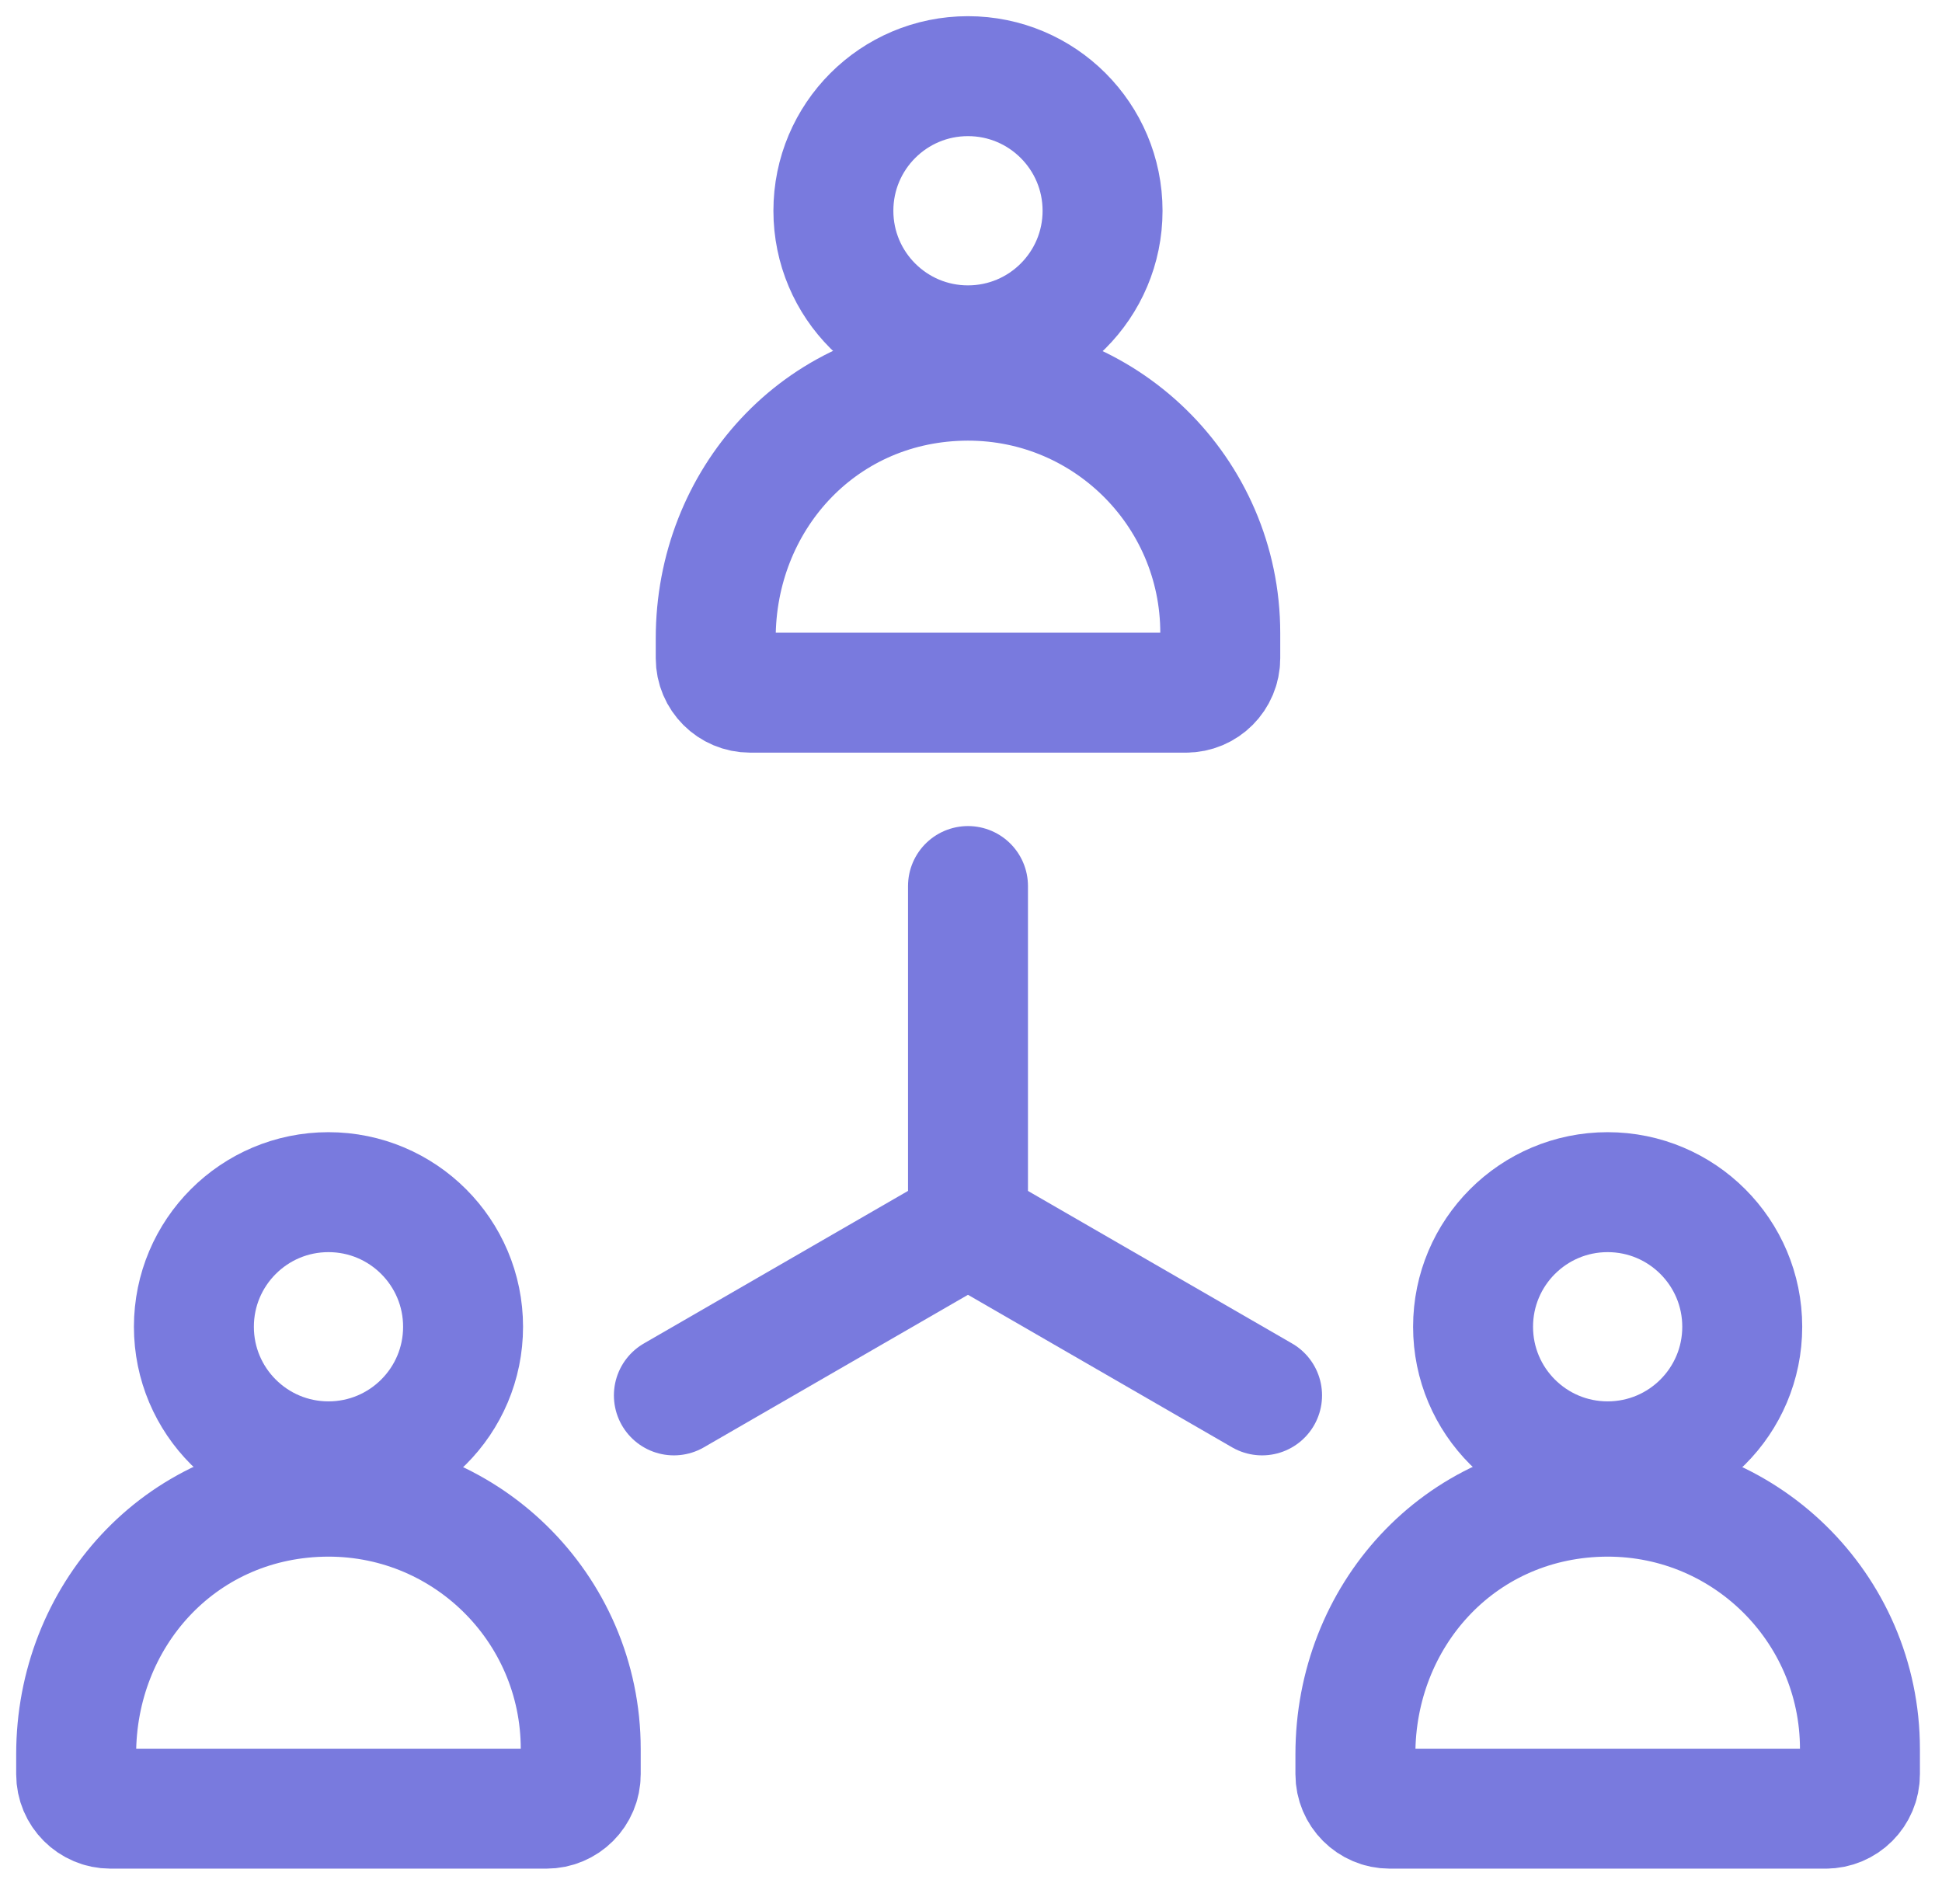
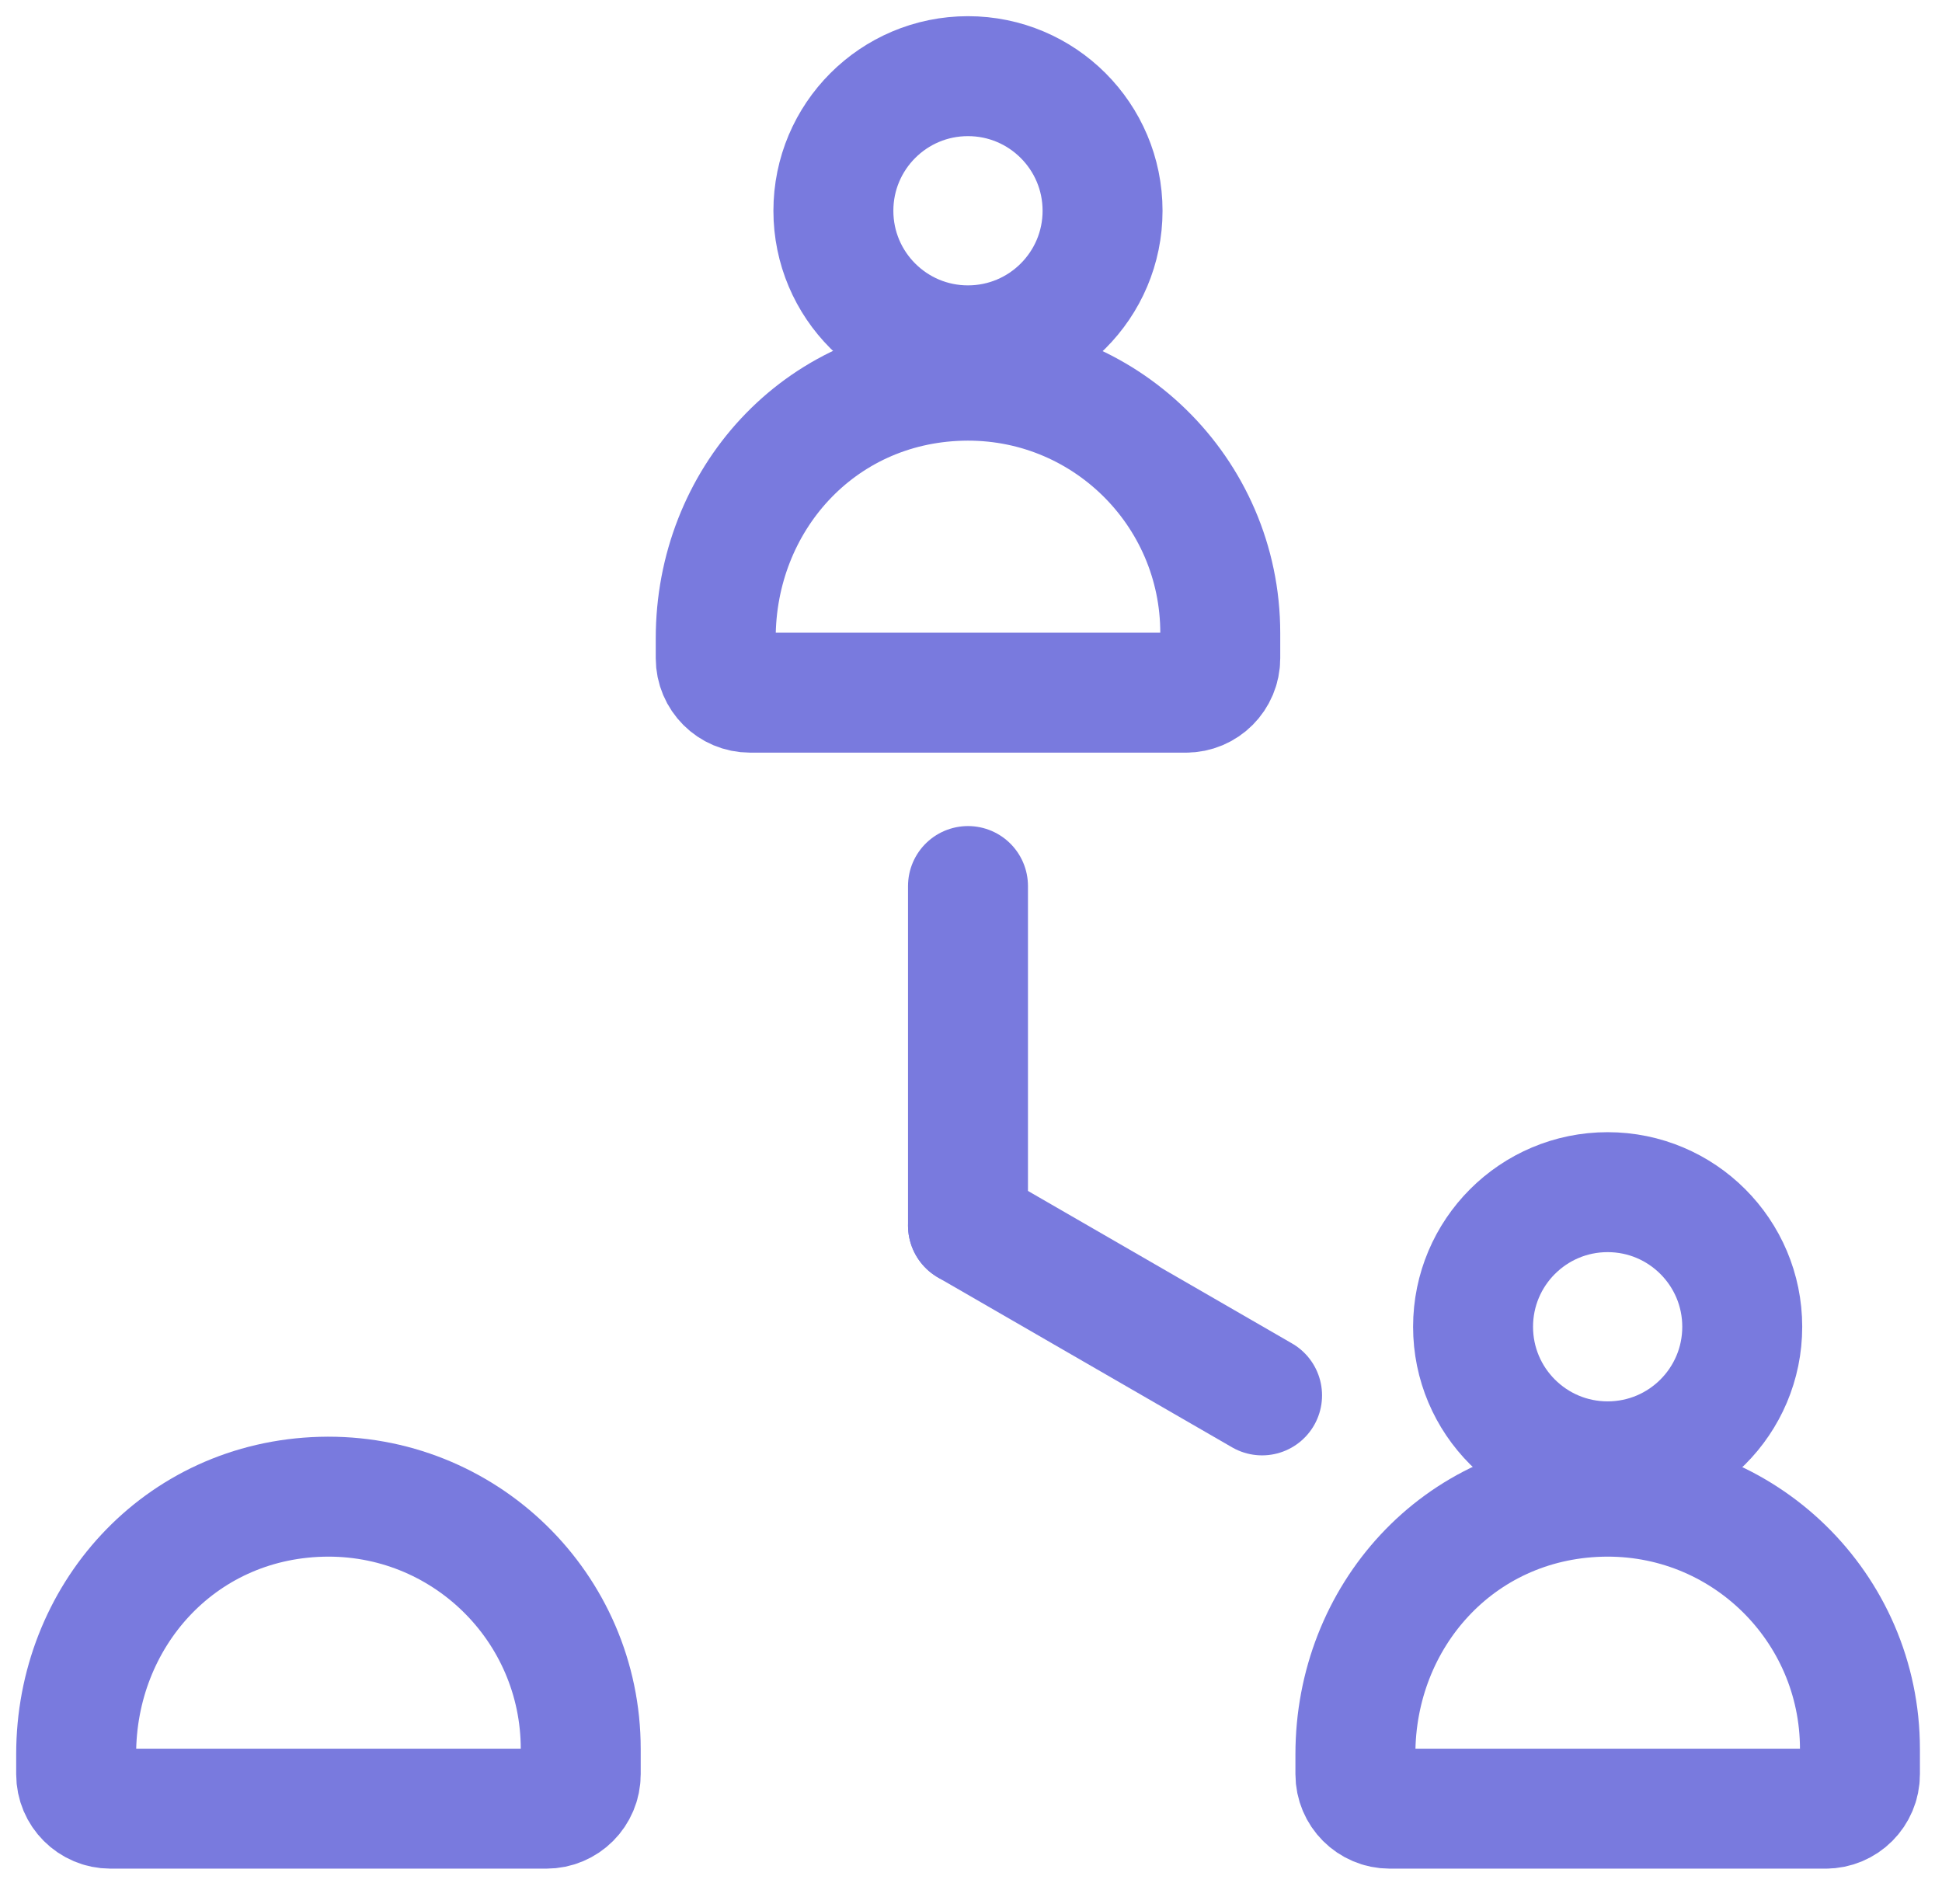
<svg xmlns="http://www.w3.org/2000/svg" width="51" height="50" viewBox="0 0 51 50" fill="none">
  <path d="M25.421 23.268V32.184" stroke="#797ADE" stroke-width="3.15" stroke-linecap="round" stroke-linejoin="round" />
-   <path d="M17.697 36.644L25.42 32.184" stroke="#797ADE" stroke-width="3.15" stroke-linecap="round" stroke-linejoin="round" />
  <path d="M33.144 36.644L25.421 32.184" stroke="#797ADE" stroke-width="3.15" stroke-linecap="round" stroke-linejoin="round" />
  <path d="M25.42 9.069C27.372 9.069 28.955 7.487 28.955 5.535C28.955 3.582 27.372 2 25.42 2C23.468 2 21.886 3.582 21.886 5.535C21.886 7.487 23.468 9.069 25.42 9.069Z" stroke="#797ADE" stroke-width="3.15" stroke-linecap="round" stroke-linejoin="round" />
  <path d="M32.046 16.622C32.046 12.901 28.98 9.896 25.235 9.999C21.491 10.103 18.796 13.151 18.796 16.76V17.286C18.796 17.786 19.2 18.19 19.7 18.19H31.143C31.642 18.19 32.046 17.786 32.046 17.286V16.622Z" stroke="#797ADE" stroke-width="3.15" stroke-linecap="round" stroke-linejoin="round" />
  <path d="M42.219 38.376C44.171 38.376 45.754 36.794 45.754 34.842C45.754 32.89 44.171 31.307 42.219 31.307C40.267 31.307 38.685 32.89 38.685 34.842C38.685 36.794 40.267 38.376 42.219 38.376Z" stroke="#797ADE" stroke-width="3.15" stroke-linecap="round" stroke-linejoin="round" />
  <path d="M48.845 45.929C48.845 42.208 45.778 39.203 42.034 39.306C38.289 39.41 35.595 42.458 35.595 46.067V46.593C35.595 47.093 35.999 47.497 36.498 47.497H47.942C48.441 47.497 48.845 47.093 48.845 46.593V45.929Z" stroke="#797ADE" stroke-width="3.15" stroke-linecap="round" stroke-linejoin="round" />
-   <path d="M8.626 38.376C10.578 38.376 12.161 36.794 12.161 34.842C12.161 32.89 10.578 31.307 8.626 31.307C6.674 31.307 5.092 32.89 5.092 34.842C5.092 36.794 6.674 38.376 8.626 38.376Z" stroke="#797ADE" stroke-width="3.15" stroke-linecap="round" stroke-linejoin="round" />
  <path d="M15.251 45.929C15.251 42.208 12.184 39.203 8.439 39.306C4.695 39.41 2 42.458 2 46.067V46.593C2 47.093 2.404 47.497 2.904 47.497H14.347C14.847 47.497 15.251 47.093 15.251 46.593V45.929Z" stroke="#797ADE" stroke-width="3.15" stroke-linecap="round" stroke-linejoin="round" />
</svg>